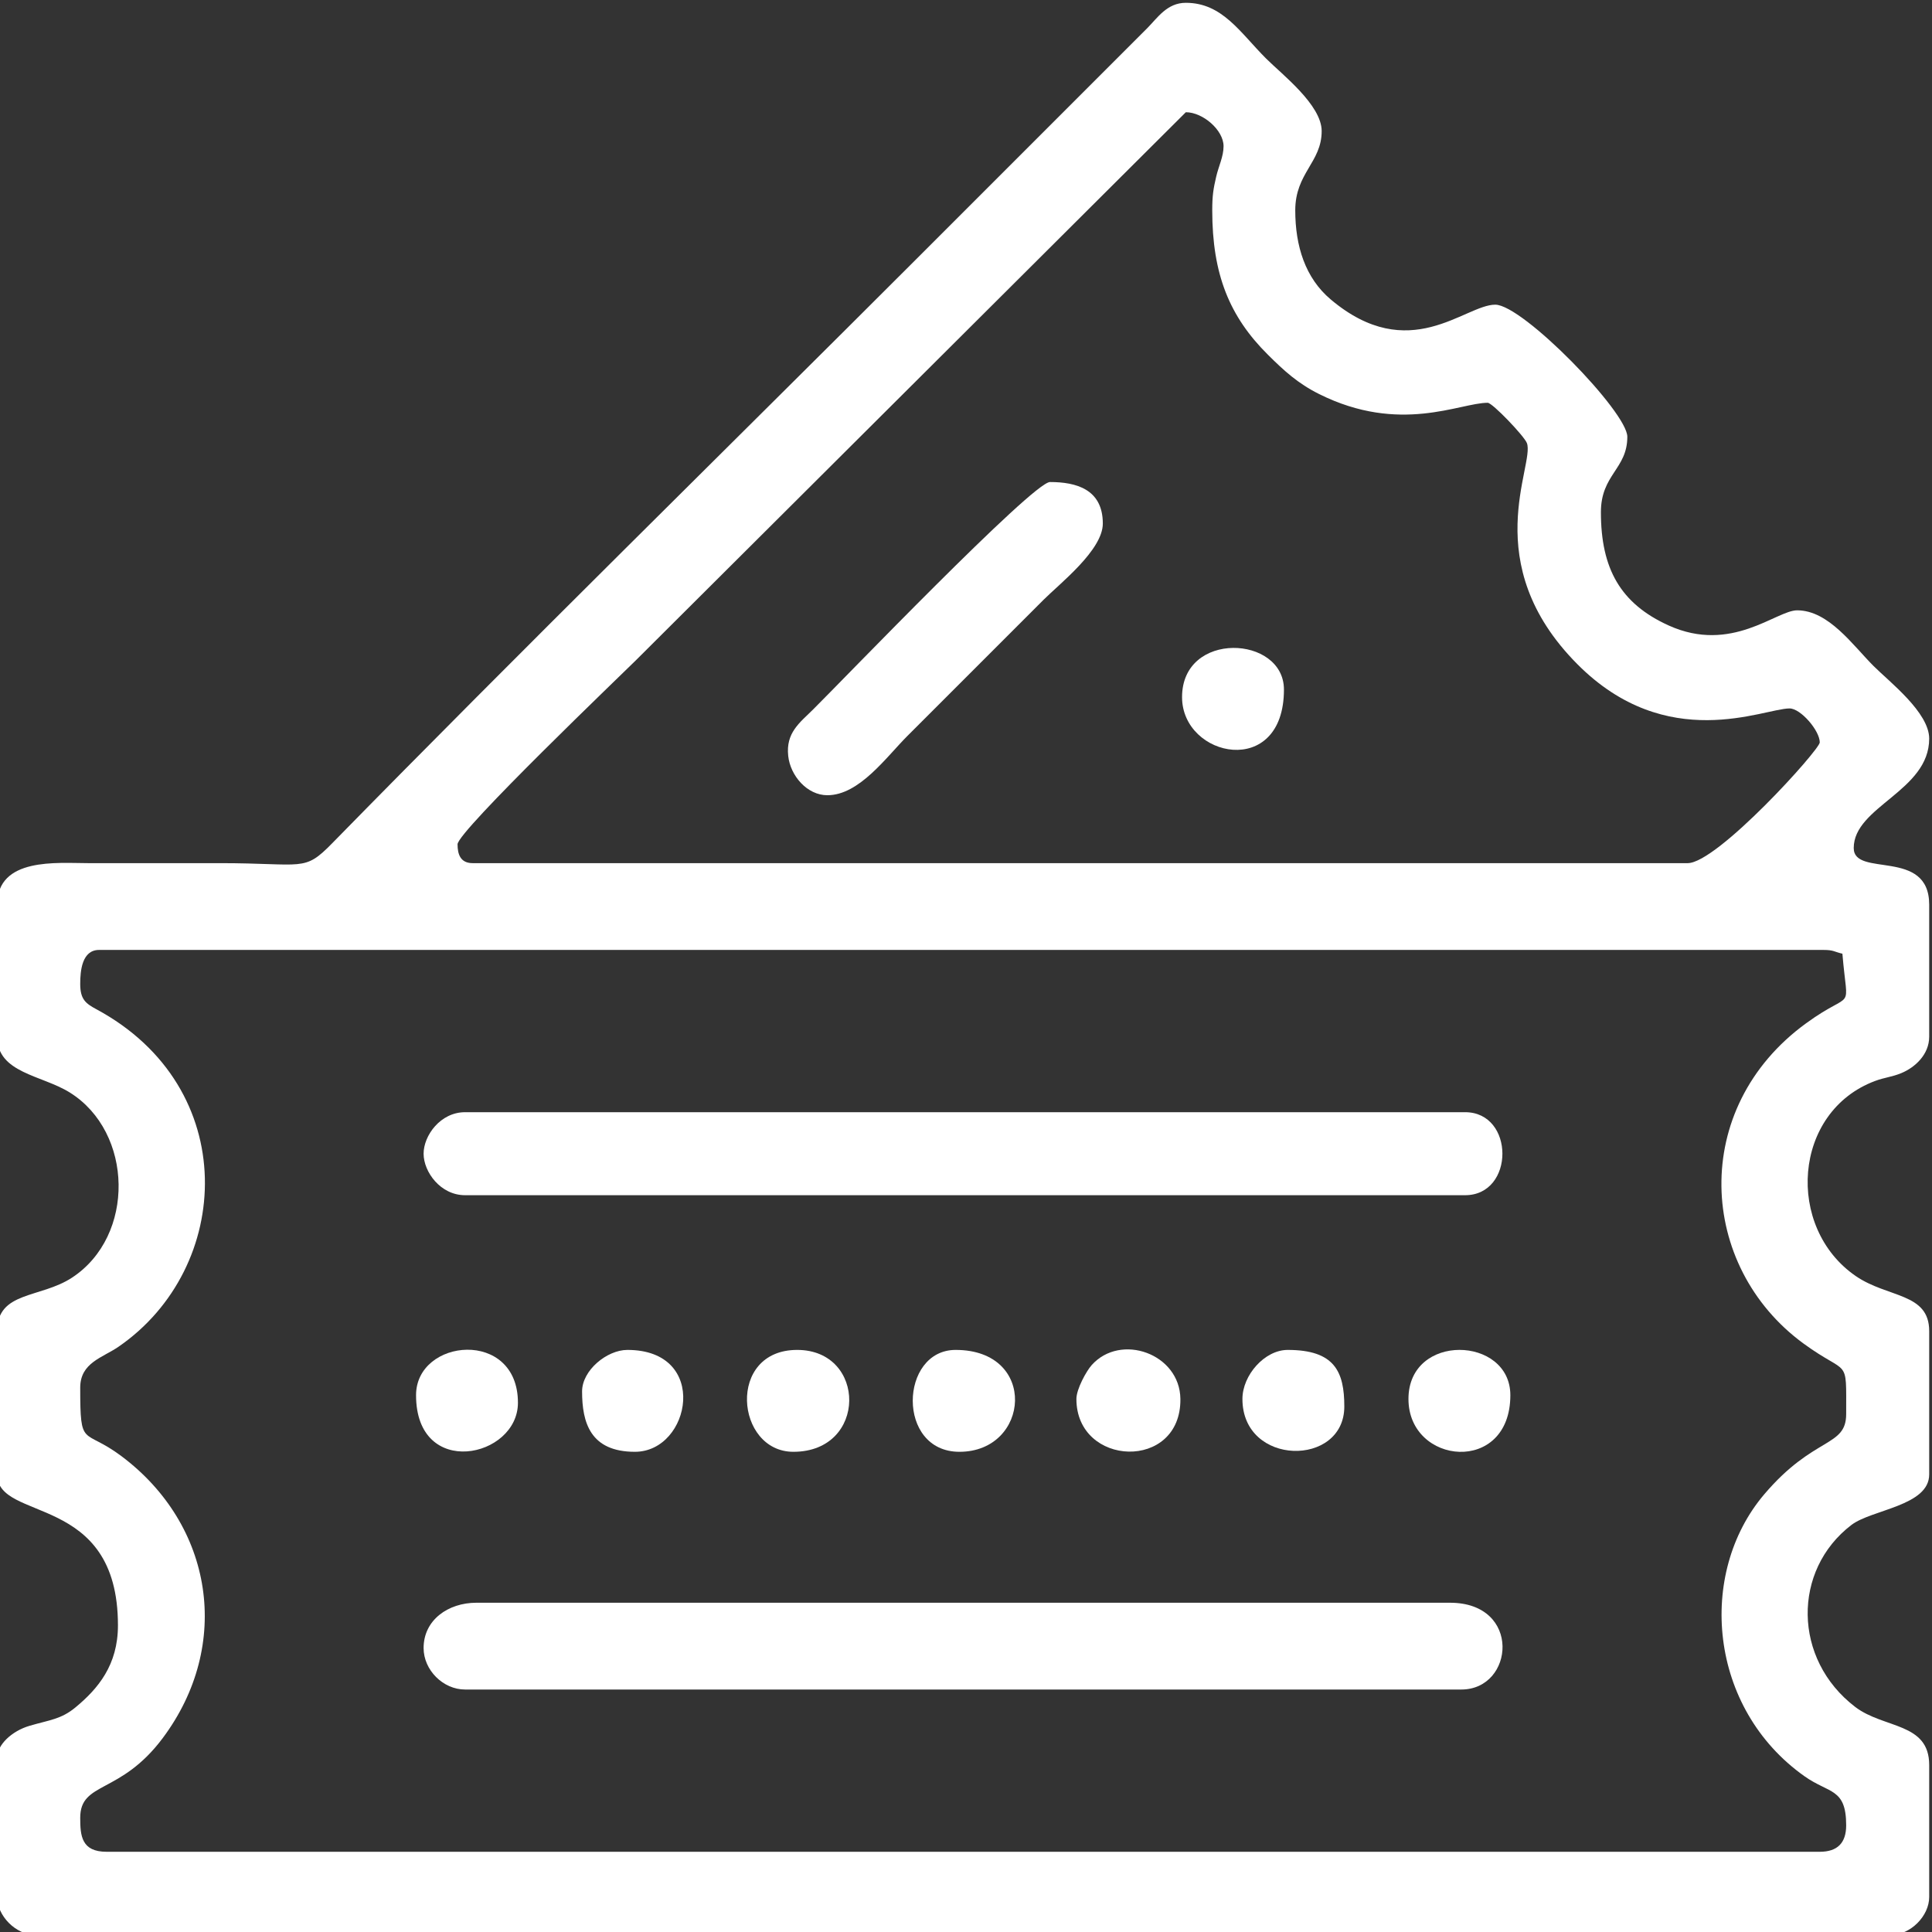
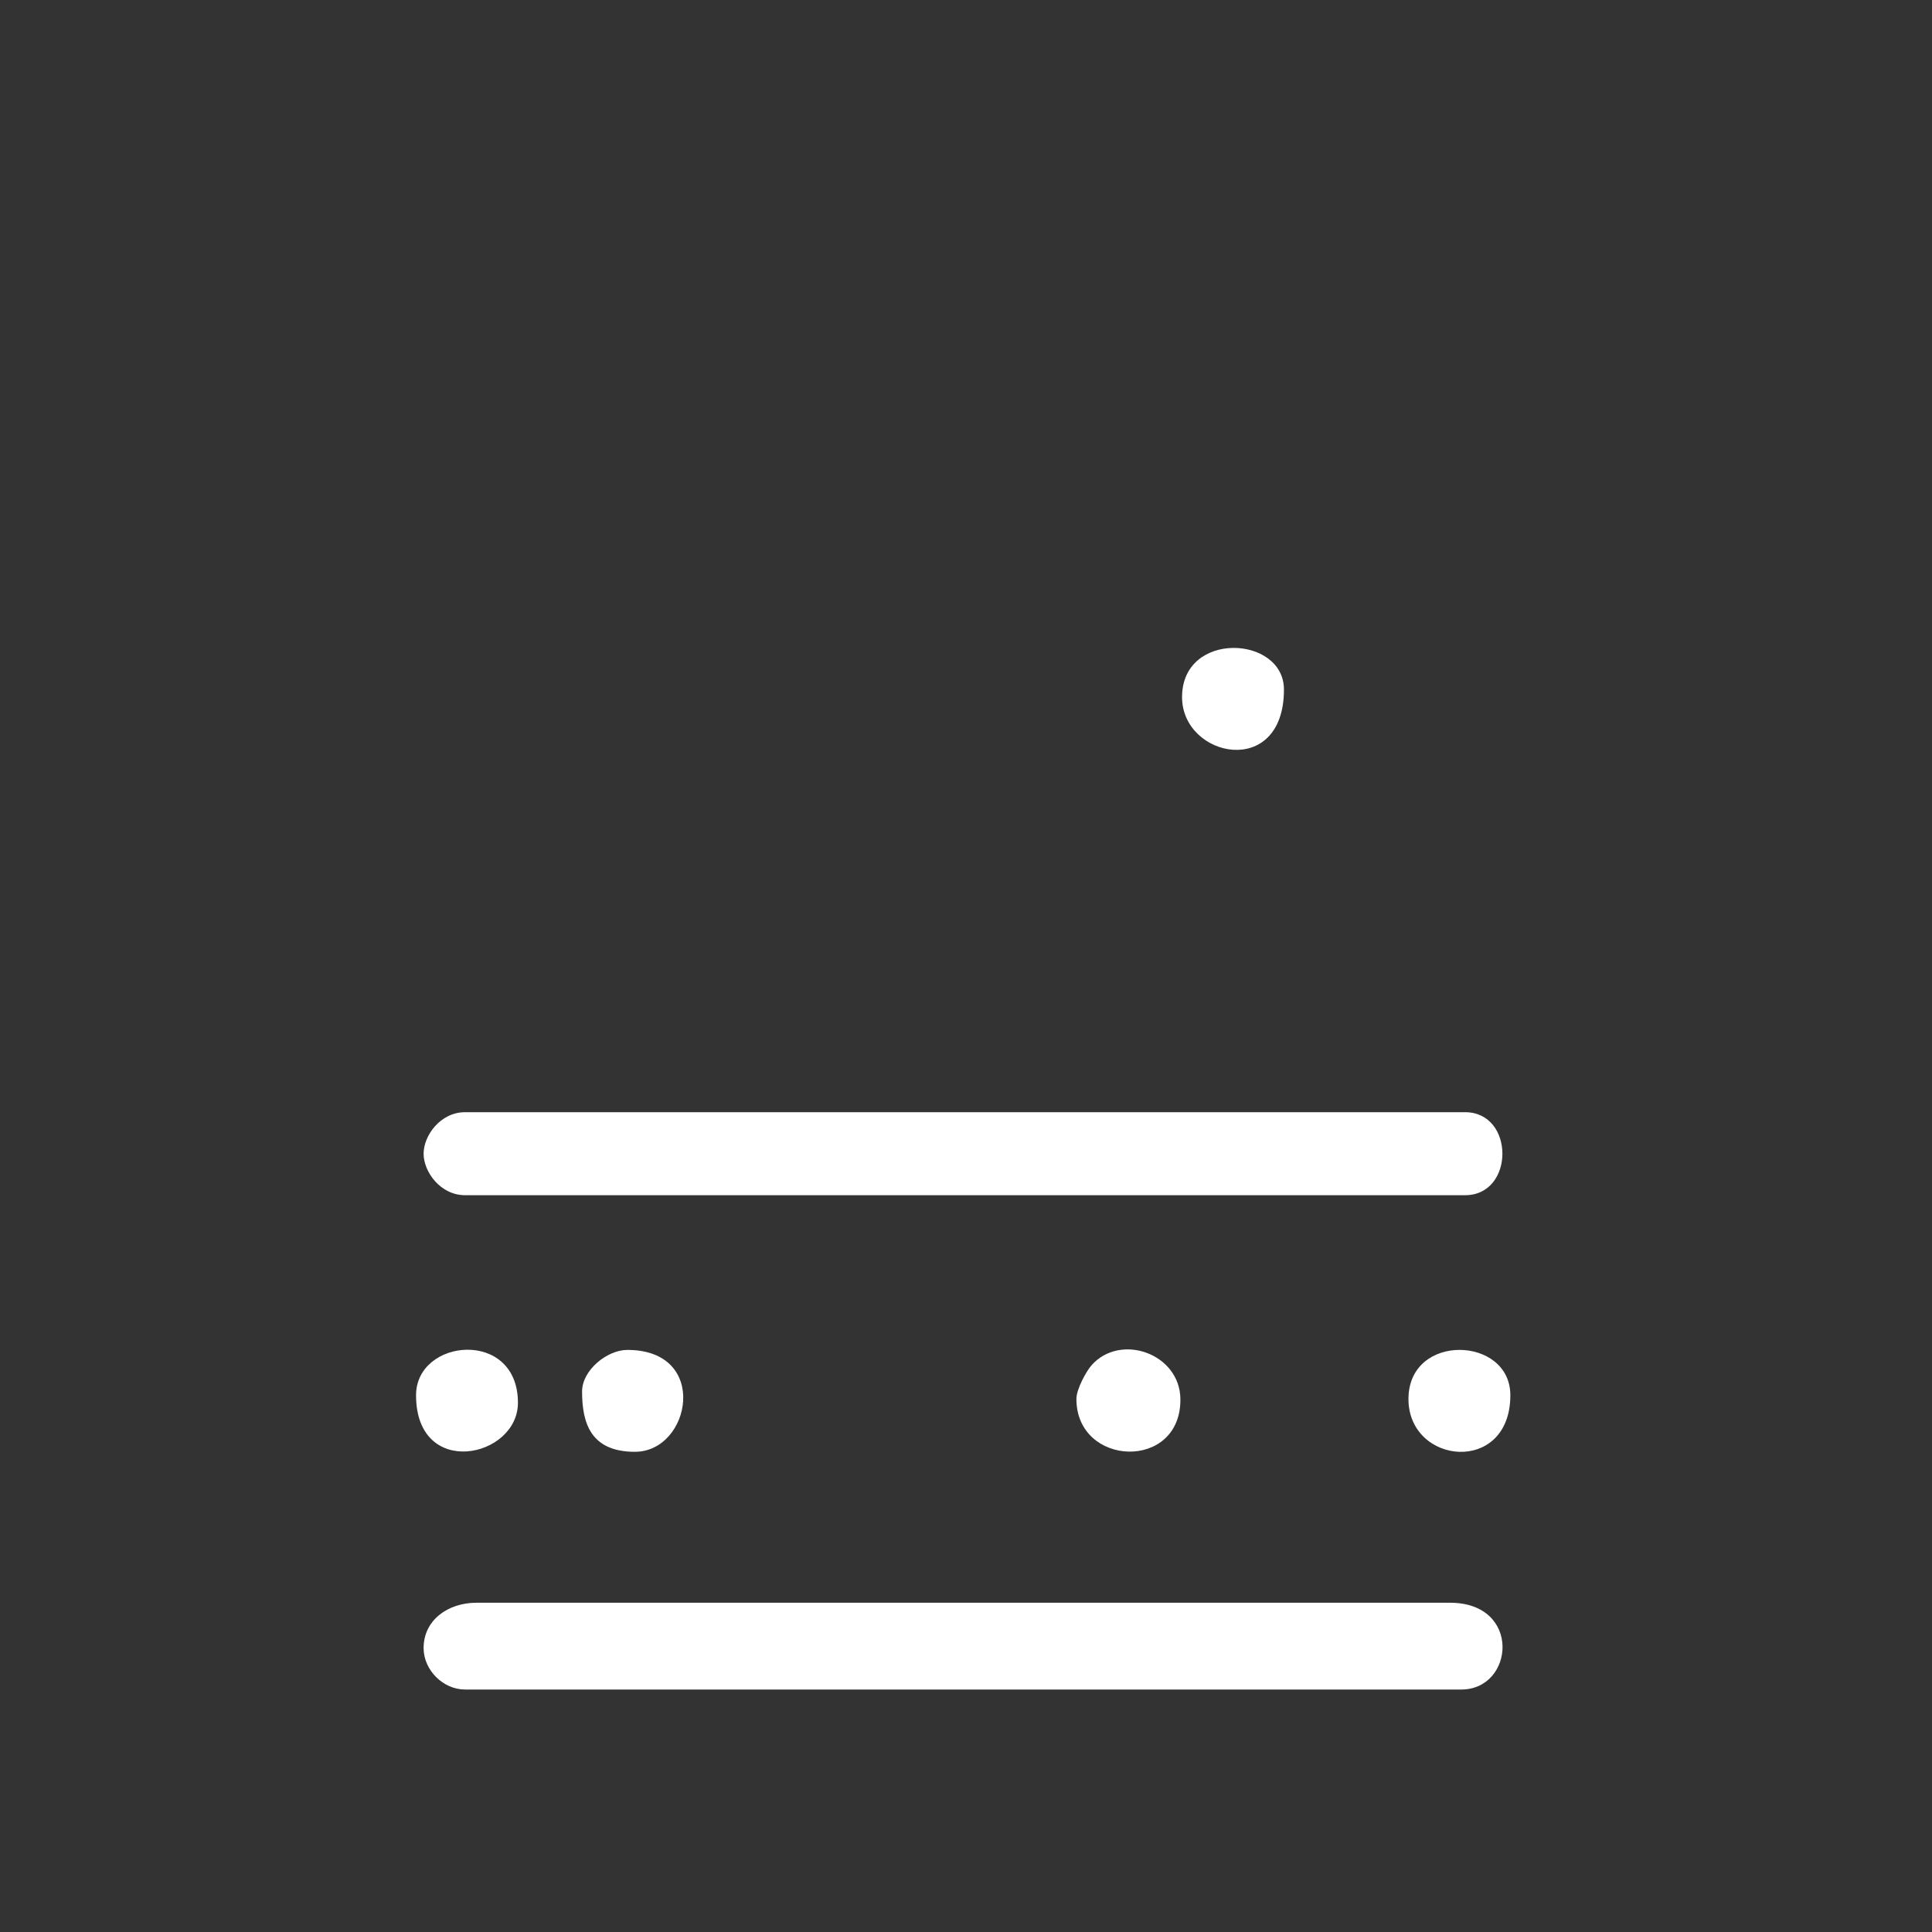
<svg xmlns="http://www.w3.org/2000/svg" xml:space="preserve" width="49.64mm" height="49.64mm" style="shape-rendering:geometricPrecision; text-rendering:geometricPrecision; image-rendering:optimizeQuality; fill-rule:evenodd; clip-rule:evenodd" viewBox="0 0 4964 4964">
  <rect x="0" y="0" width="4964" height="4964" fill="#333333" stroke="none" />
  <defs>
    <style type="text/css">  .fil0 {fill:white}  </style>
  </defs>
  <g id="Слой_x0020_1">
    <g id="_832936616">
-       <path class="fil0" d="M206.11 2527.98c0,-33.99 4.61,-87.25 48.47,-87.25l4430.74 0c26.19,0 26.73,4.62 48.48,9.69 13.23,159.04 32.07,87.66 -92.96,178.51 -300.74,218.54 -277.92,624.97 -6.98,823.09 117.06,85.59 109.63,30.54 109.63,181.22 0,85.9 -82.81,55.84 -210.59,206.3 -172.94,203.61 -143.31,549.81 103.85,724.54 63.22,44.7 106.74,29.72 106.74,125.95 0,45.26 -22.6,67.86 -67.86,67.86l-4401.66 0c-64.75,0 -67.86,-41.2 -67.86,-87.25 0,-94.25 102.9,-58.84 212.02,-204.88 179.06,-239.65 130.08,-547.85 -106.54,-724.71 -98.15,-73.37 -105.48,-17.48 -105.48,-175.67 0,-64.21 57.25,-76.83 98.44,-105.16 294.16,-202.4 316.27,-666.33 -56.92,-867.12 -27.89,-15 -41.52,-25.68 -41.52,-65.12zm2908.58 -1987.53c0,164.32 44.18,272.77 142.95,370.9 41.07,40.8 76.75,73.7 131.61,101.08 208.09,103.86 361.72,22.48 433.19,22.48 12.16,0 94,85.64 100.75,103.61 21.08,56.17 -128.47,308.23 129.46,567.84 230.62,232.11 479.08,113.87 545.42,113.87 28.53,0 77.56,57.11 77.56,87.25 0,18.79 -263.37,310.25 -339.34,310.25l-3121.88 0c-31.57,0 -38.78,-23.05 -38.78,-48.47 0,-33.15 427.46,-442 458.11,-472.65l1413.08 -1408.24c44.05,0 96.96,46.06 96.96,87.26 0,26.6 -12.72,51.52 -18.88,78.08 -7.21,31.11 -10.21,48.29 -10.21,86.74zm-3121.88 1783.93l0 339.33c0,93.41 114.32,98.34 186.39,143.26 163.82,102.12 168.94,368.73 5.97,475.7 -81.76,53.66 -192.36,34.39 -192.36,137.28l0 368.42c0,123.63 310.25,45.03 310.25,387.81 0,101.97 -51.23,162.82 -109.18,210.76 -36.95,30.57 -66.04,32.09 -117.65,47.17 -46.66,13.65 -83.42,49.46 -83.42,81.4l0 358.73c0,48.74 48.21,96.95 96.95,96.95l4770.08 0c48.74,0 96.95,-48.21 96.95,-96.95l0 -339.34c0,-109.76 -116.56,-92.96 -190.14,-149.19 -160.56,-122.69 -161.7,-351.39 -9.7,-467.54 52.27,-39.94 199.84,-48.65 199.84,-129.8l0 -368.42c0,-98.84 -106.24,-84.74 -188.49,-141.16 -181.39,-124.45 -162.43,-422.64 49.93,-501.56 24.17,-8.99 42.96,-10.03 67.17,-20.09 35.26,-14.66 71.39,-47.86 71.39,-93.43l0 -339.33c0,-146.48 -193.91,-68.65 -193.91,-145.43 0,-106.97 193.91,-146.16 193.91,-281.16 0,-67.42 -102.18,-145.81 -143,-186.63 -53.31,-53.31 -115.33,-143.01 -196.33,-143.01 -53.6,0 -168.4,112.01 -329.86,39 -124.1,-56.12 -174.3,-146.05 -174.3,-291.08 0,-97.18 67.87,-110.82 67.87,-193.9 0,-63.46 -268.59,-339.34 -339.33,-339.34 -78.38,0 -220.51,157.11 -422.8,-13.49 -65.29,-55.06 -91.06,-136.95 -91.06,-228.89 0,-96.08 67.87,-123.3 67.87,-203.6 0,-67.42 -102.18,-145.81 -143.01,-186.64 -66.45,-66.45 -112.08,-143 -206.02,-143 -48.15,0 -72.46,38.32 -99.38,65.44l-586.56 586.57c-495.98,495.97 -1019.74,1009.47 -1507.58,1507.64 -73.07,74.63 -71.26,50.87 -288.47,50.87 -113.11,0 -226.22,0.07 -339.33,0 -78.25,-0.05 -232.69,-15.54 -232.69,106.65z" />
      <path class="fil0" d="M1088.38 4234.35c0,56.65 50,106.65 106.64,106.65l2559.56 0c136.42,0 155.82,-222.99 -29.09,-222.99l-2501.38 0c-72.84,0 -135.73,44.43 -135.73,116.34z" />
      <path class="fil0" d="M1088.38 2964.27c0,46.41 43.01,106.65 106.64,106.65l2569.25 0c127.93,0 127.93,-213.3 0,-213.3l-2569.25 0c-63.63,0 -106.64,60.24 -106.64,106.65z" />
-       <path class="fil0" d="M2125.77 2043.22c82.06,0 151.32,-98 206.03,-152.7l349.02 -349.03c42,-42 152.71,-128.05 152.71,-196.33 0,-88.88 -69.71,-106.65 -135.74,-106.65 -43.95,0 -538.19,514.73 -608.4,584.12 -35.06,34.65 -70.6,60.1 -64.2,119.58 5.48,50.94 48.57,101.01 100.58,101.01z" />
      <path class="fil0" d="M2765.66 3594.46c0,175 269.27,185.64 267.19,-0.07 -1.3,-116.41 -153.62,-170.38 -228.06,-86.83 -13.28,14.91 -39.13,61.22 -39.13,86.9z" />
-       <path class="fil0" d="M2465.11 3730.19c181.39,0 202.76,-261.77 -9.7,-261.77 -144.25,0 -152.87,261.77 9.7,261.77z" />
-       <path class="fil0" d="M2038.51 3730.19c190.71,0 188.67,-261.77 9.7,-261.77 -181.91,0 -158.67,261.77 -9.7,261.77z" />
-       <path class="fil0" d="M3192.25 3594.46c0,173.61 261.77,175.46 261.77,19.39 0,-89.83 -25.02,-145.43 -145.43,-145.43 -59.27,0 -116.34,64.89 -116.34,126.04z" />
      <path class="fil0" d="M3618.84 3594.46c0,169.98 261.78,195.41 261.78,-9.69 0,-152.55 -261.78,-161.13 -261.78,9.69z" />
      <path class="fil0" d="M3037.13 1791.14c0,156.19 261.77,211.01 261.77,-19.39 0,-139.51 -261.77,-152.33 -261.77,19.39z" />
      <path class="fil0" d="M1068.99 3584.77c0,216.92 261.77,161.55 261.77,19.39 0,-190.86 -261.77,-165.92 -261.77,-19.39z" />
      <path class="fil0" d="M1495.58 3575.07c0,79.89 21.03,155.12 135.73,155.12 143.89,0 193.16,-261.77 -19.39,-261.77 -52.25,0 -116.34,52.22 -116.34,106.65z" />
    </g>
  </g>
</svg>